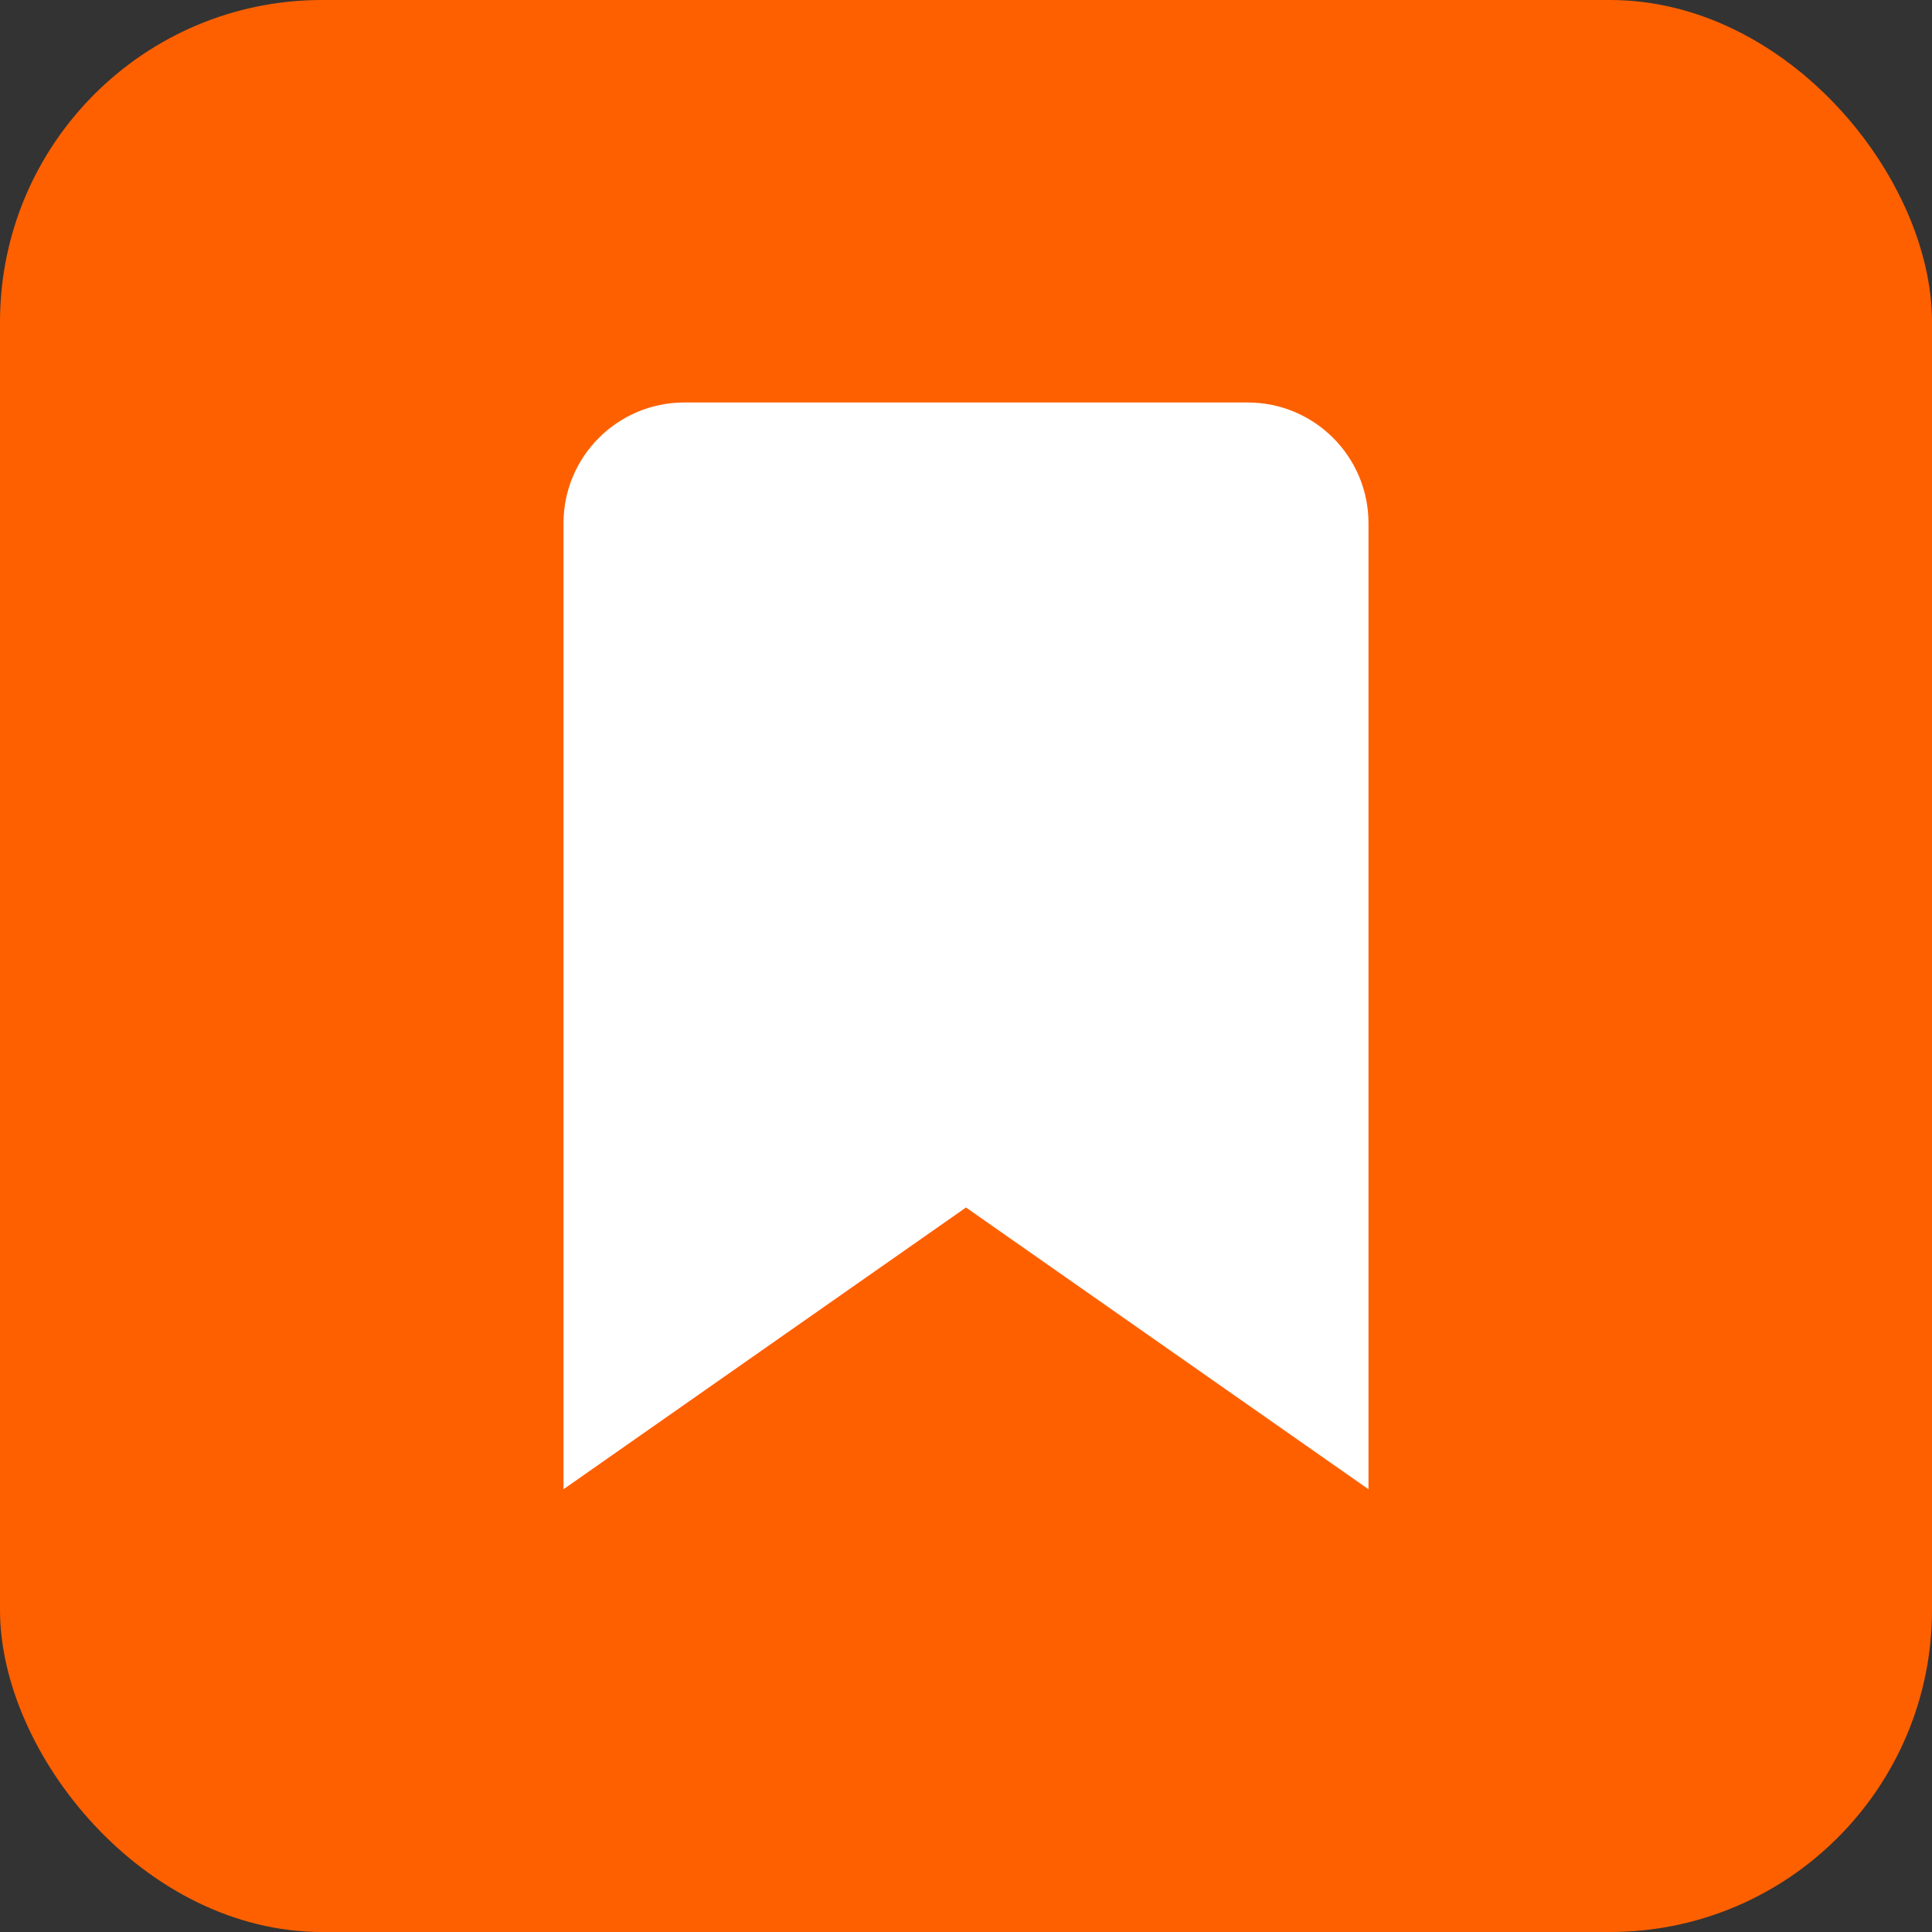
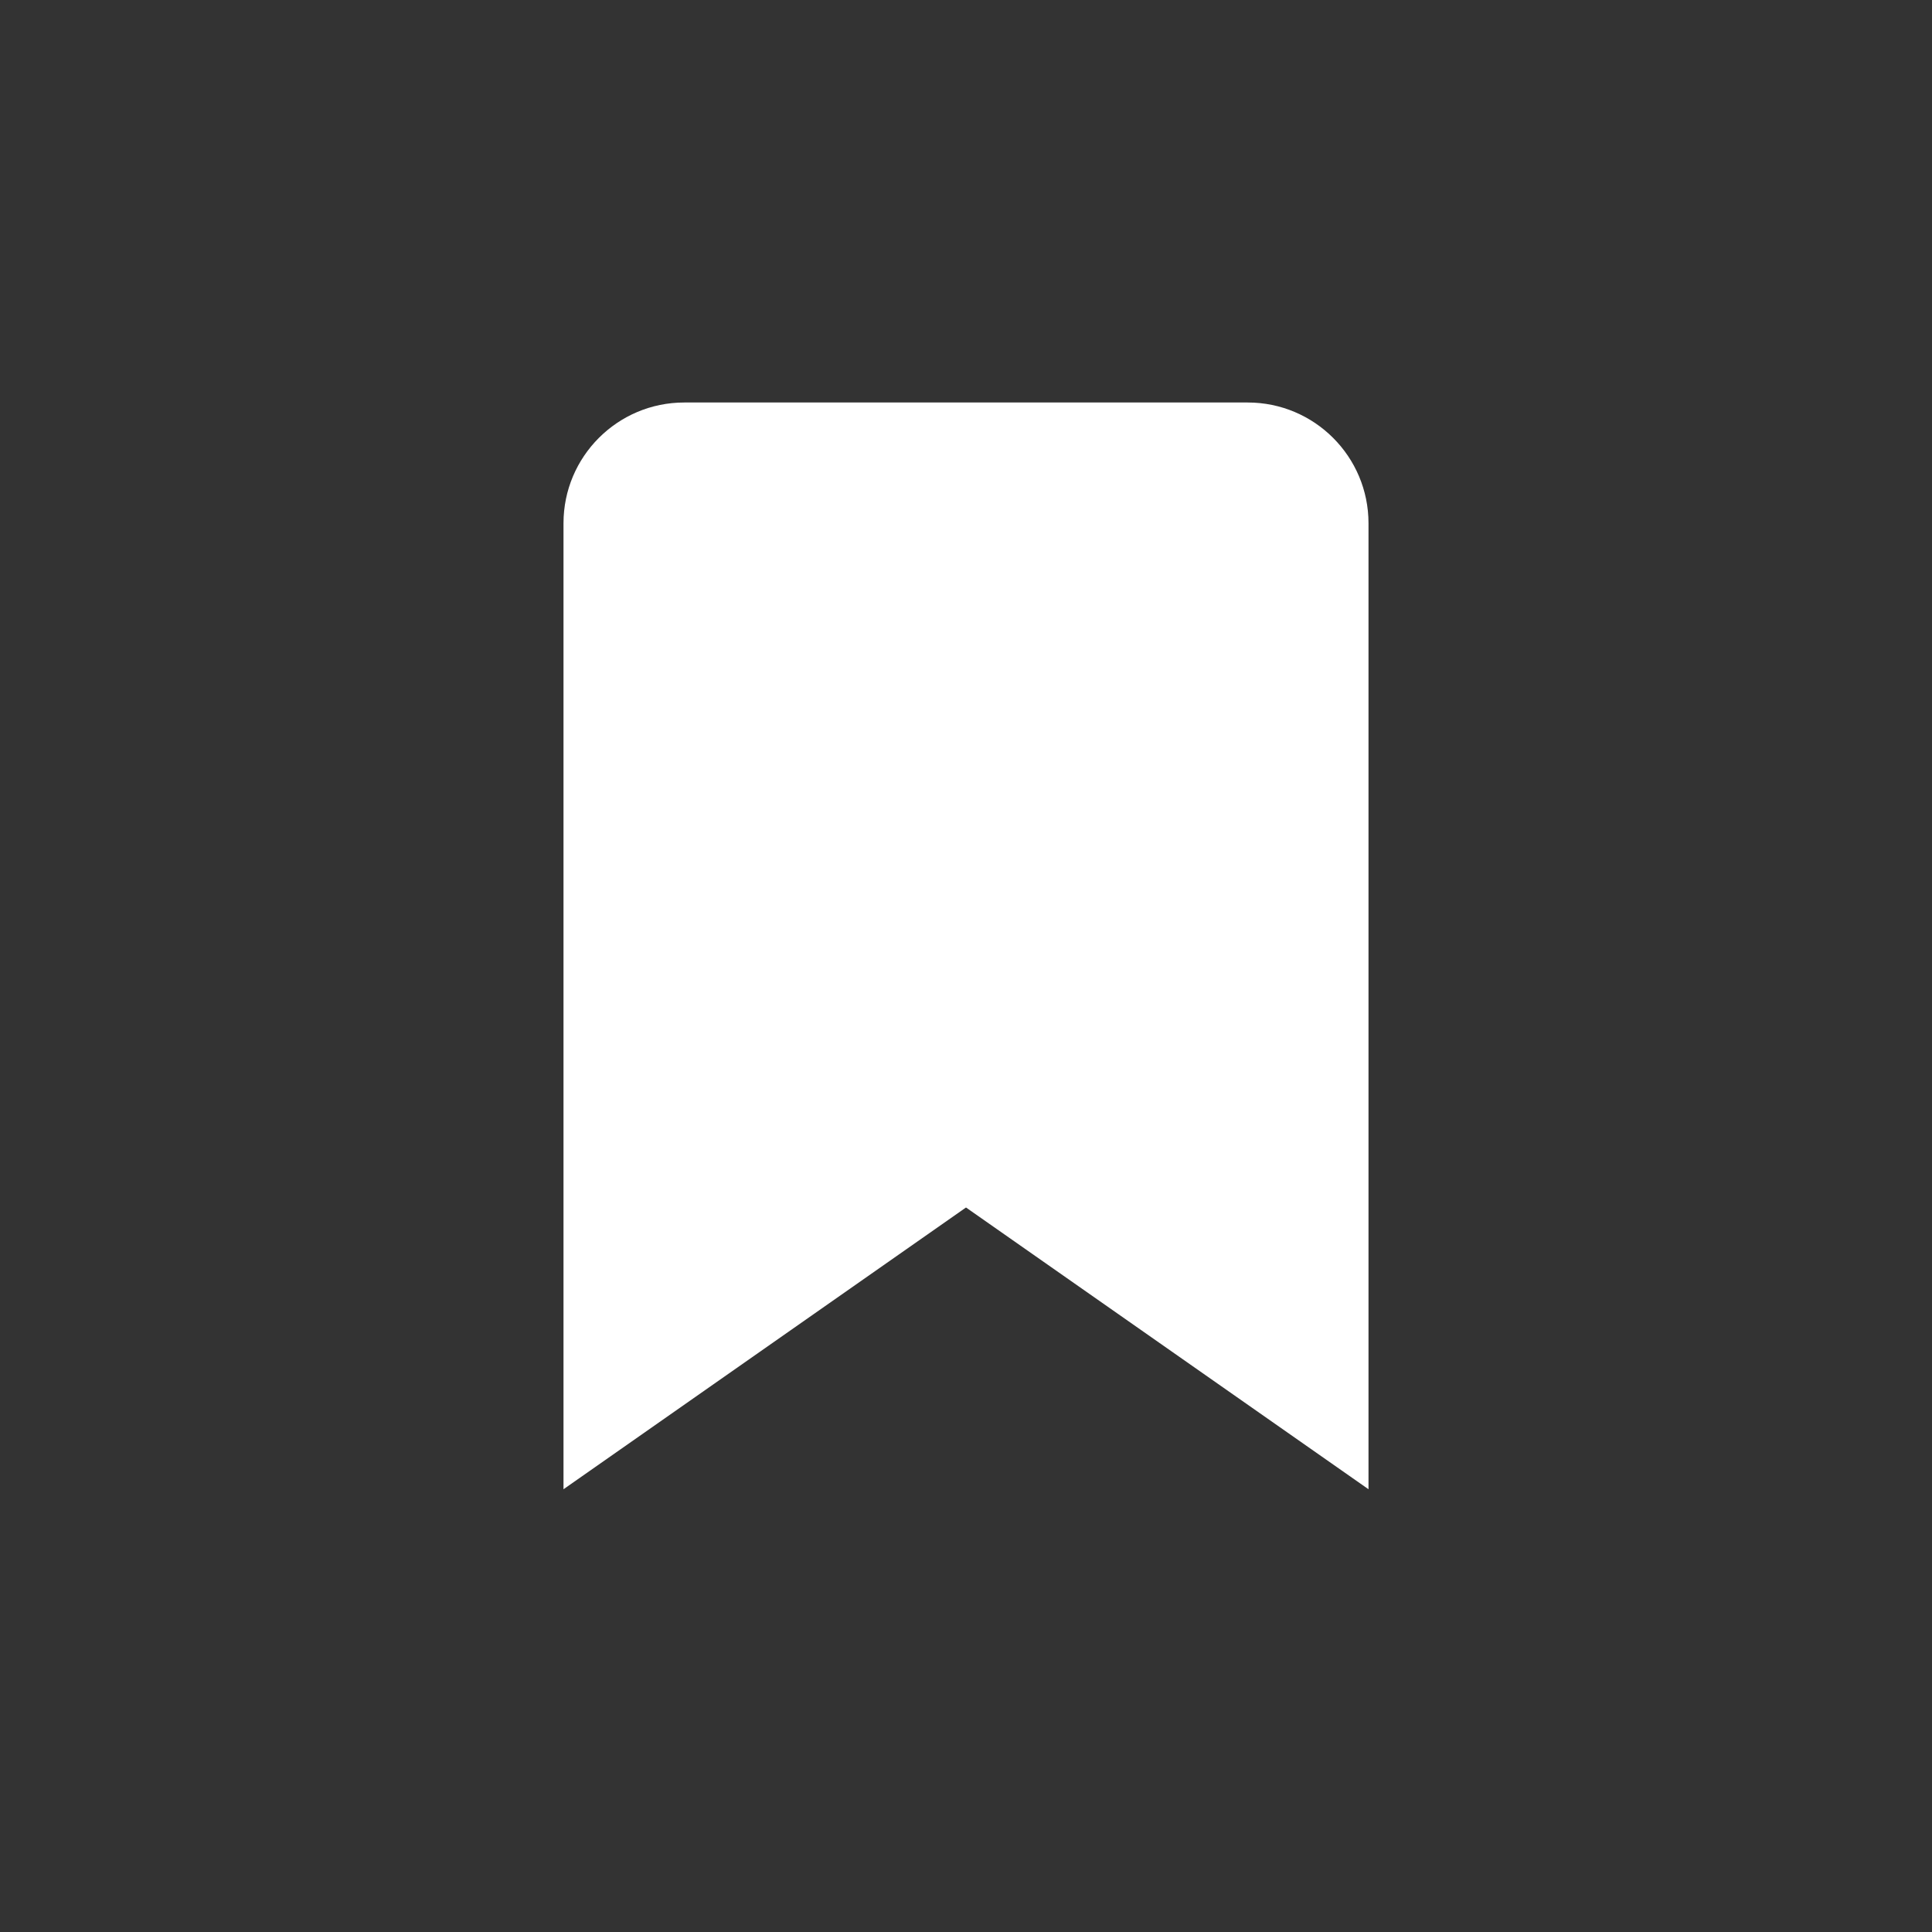
<svg xmlns="http://www.w3.org/2000/svg" viewBox="0 0 24 24" fill="none">
  <rect x="0" y="0" width="24" height="24" fill="#333333" stroke="none" />
-   <rect width="24" height="24" rx="4" fill="#FE6000" />
  <path d="M7 6.5C7 5.672 7.672 5 8.5 5H15.5C16.328 5 17 5.672 17 6.5V18.5L12 15L7 18.5V6.5Z" fill="white" />
</svg>